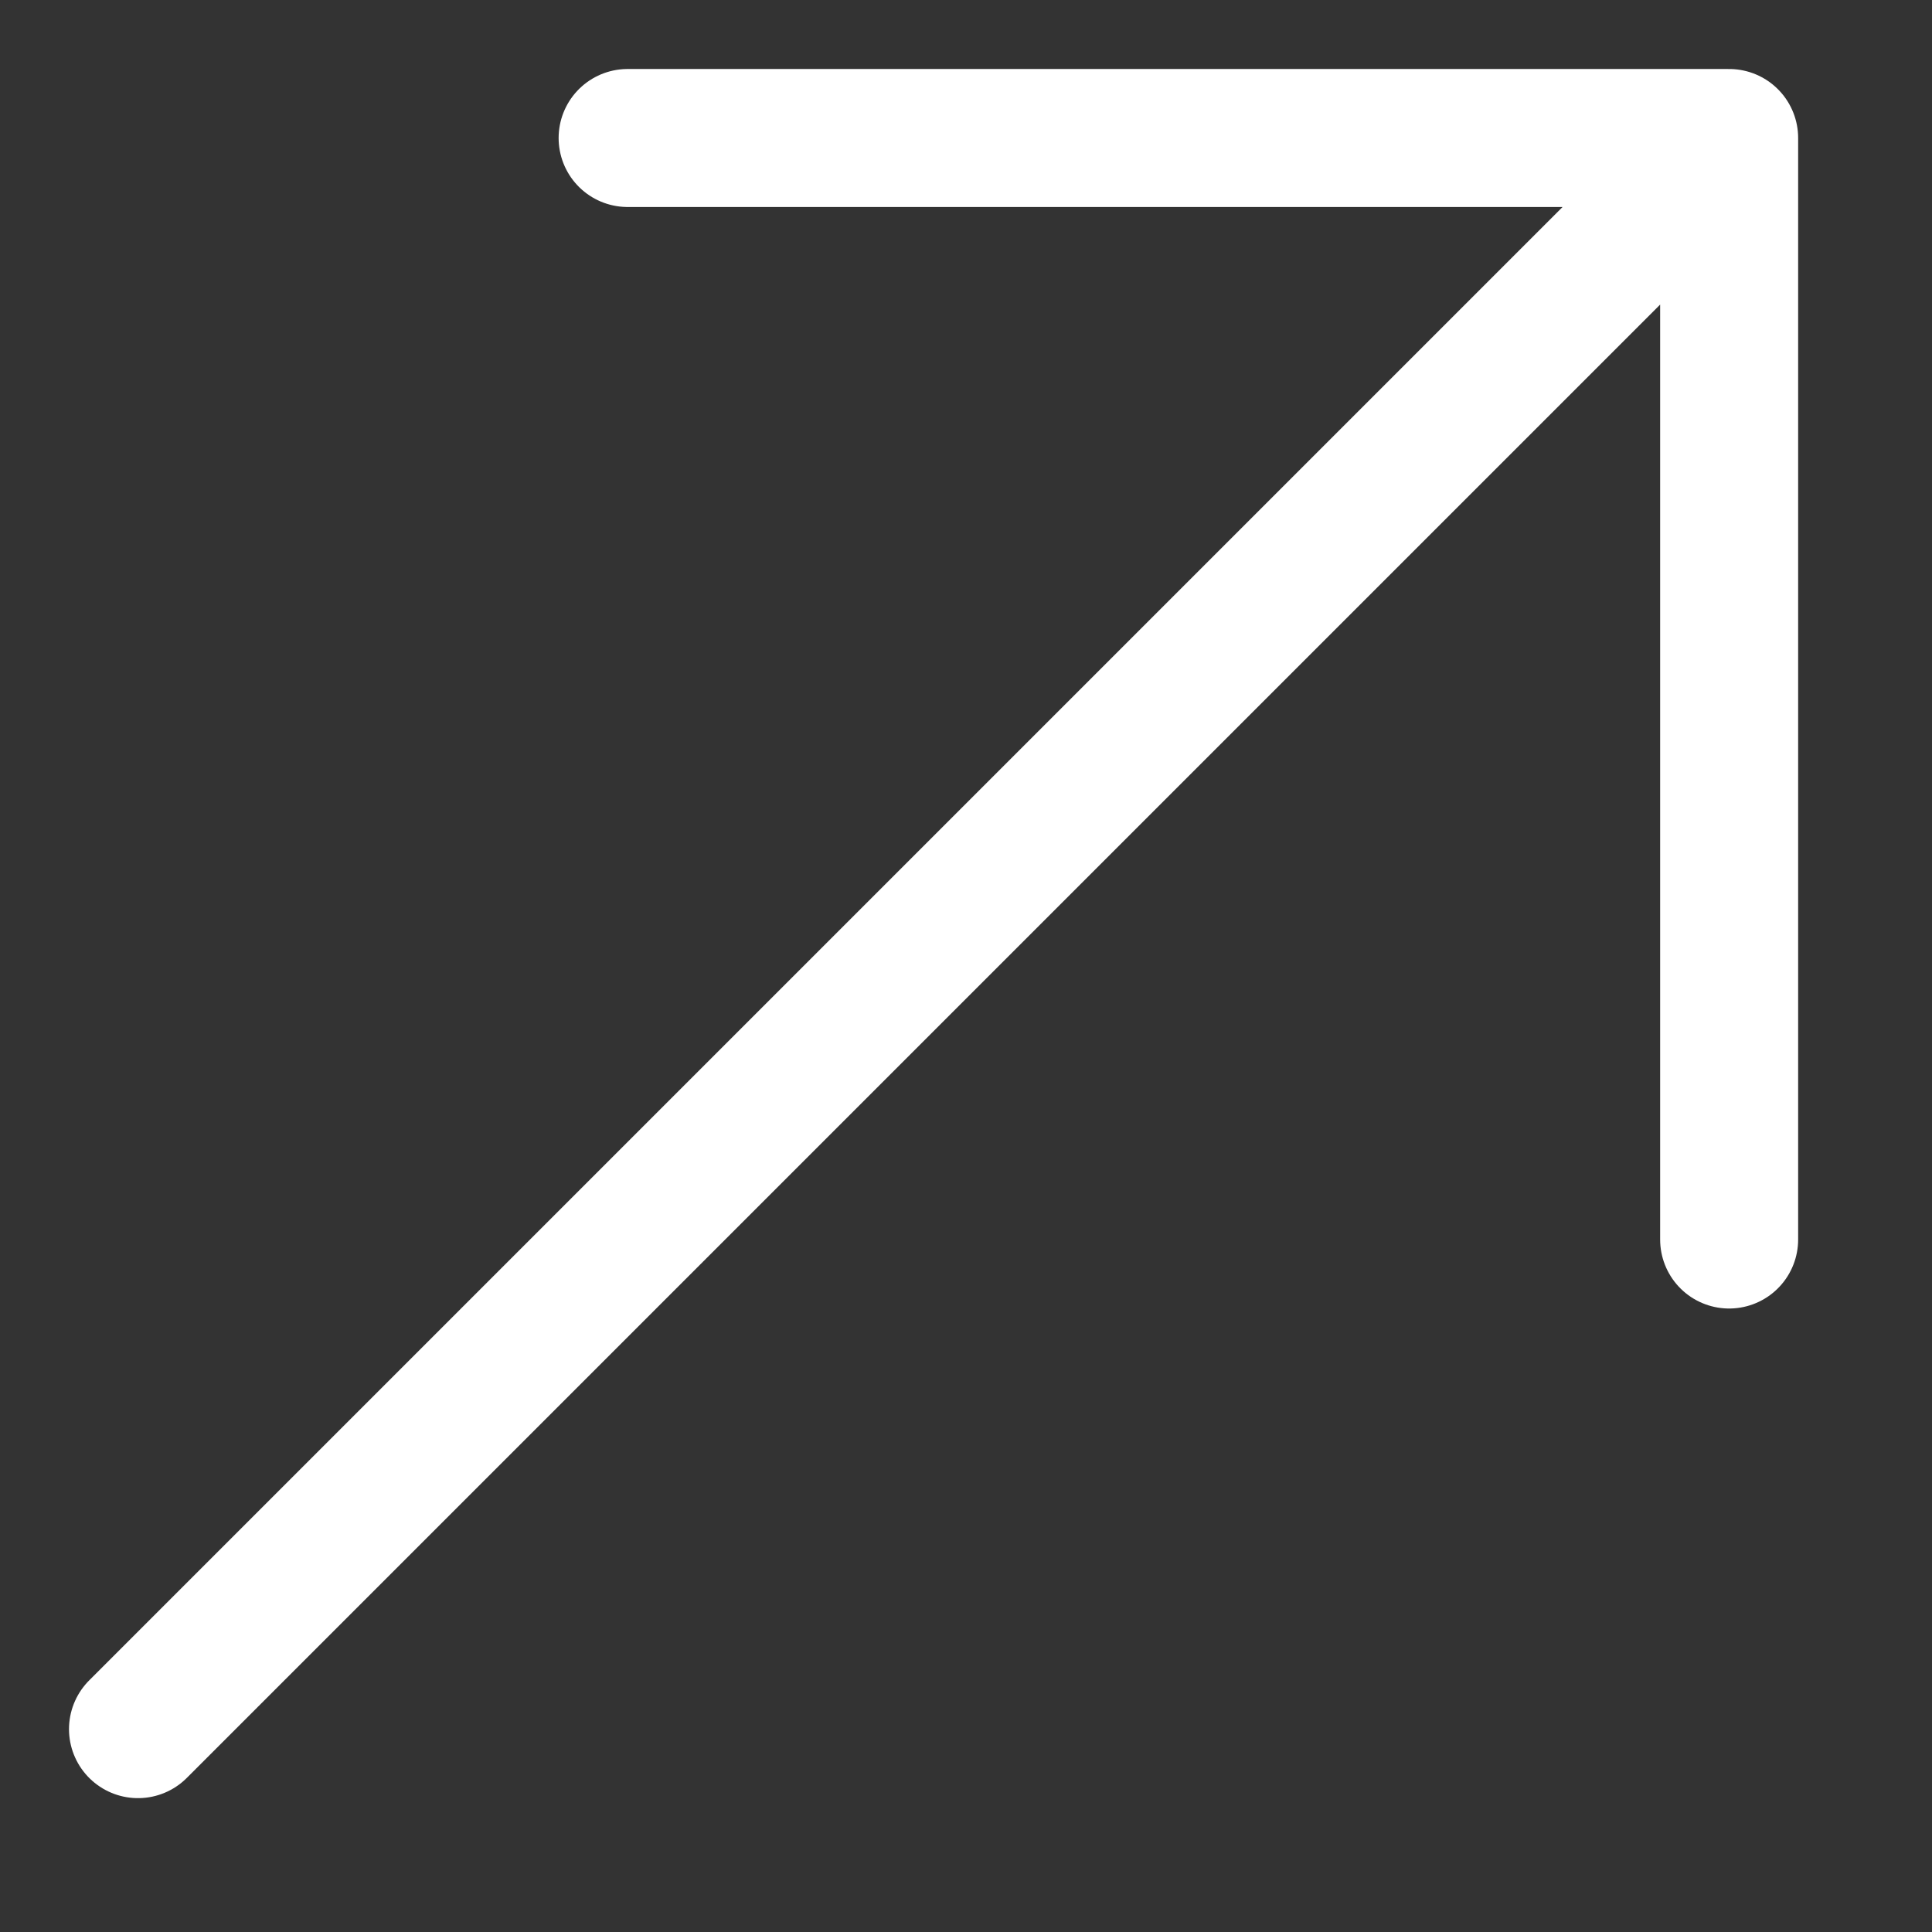
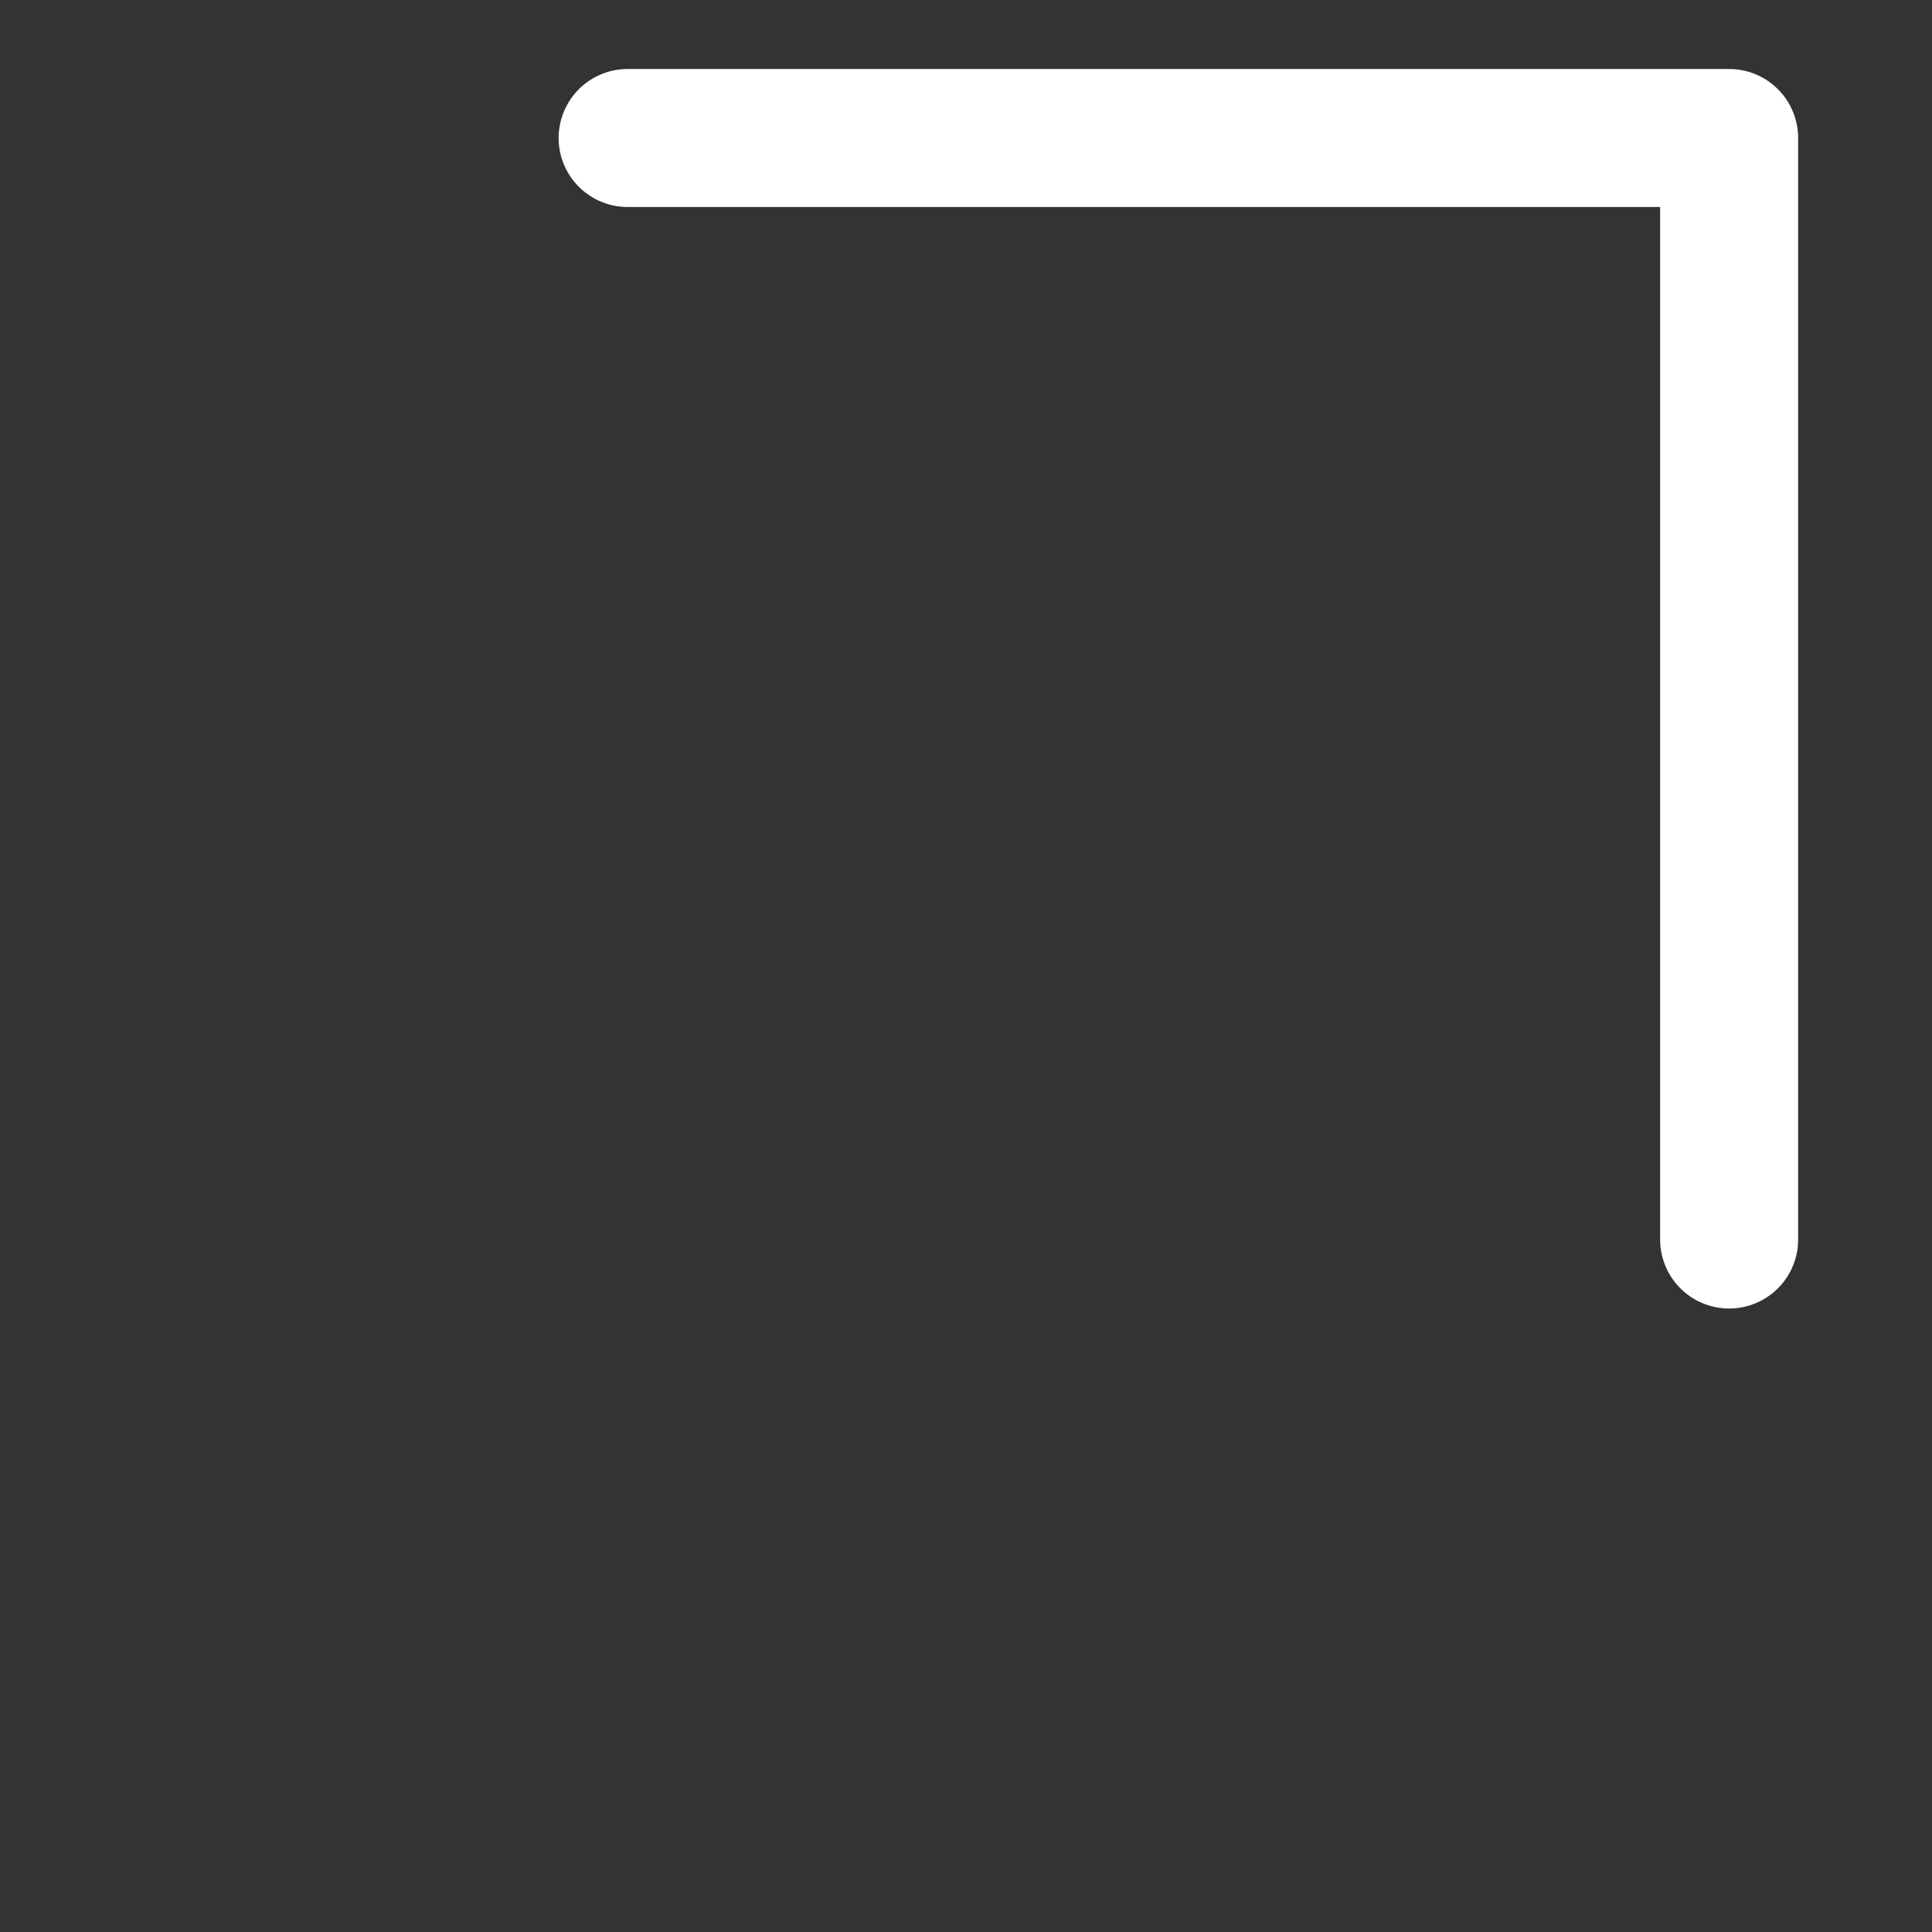
<svg xmlns="http://www.w3.org/2000/svg" width="14" height="14" viewBox="0 0 14 14" fill="none">
  <rect x="0" y="0" width="14" height="14" fill="#333333" stroke="none" />
-   <path d="M1 12.53L12.53 1M12.53 1V8.982M12.53 1H4.548" stroke="white" stroke-linecap="round" stroke-linejoin="round" />
+   <path d="M1 12.53M12.53 1V8.982M12.53 1H4.548" stroke="white" stroke-linecap="round" stroke-linejoin="round" />
</svg>